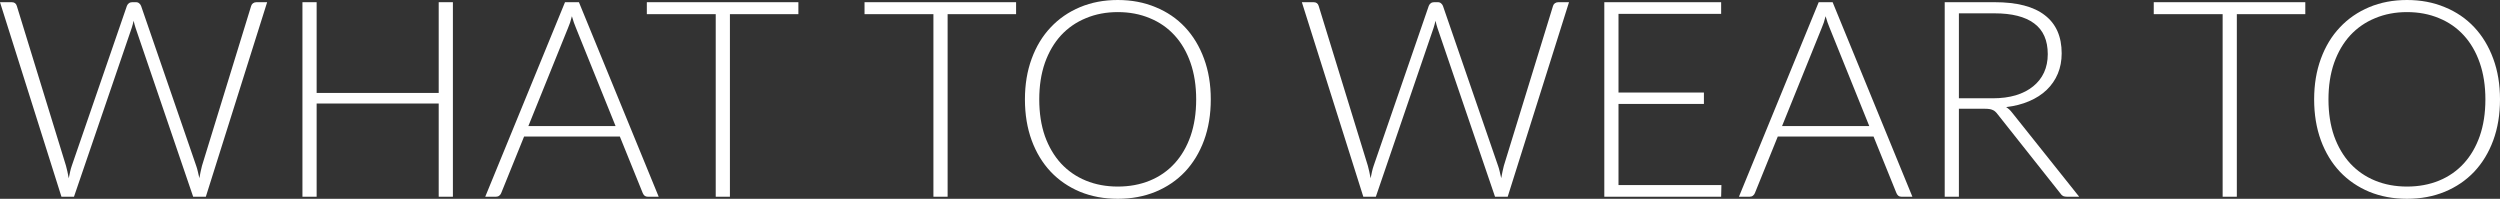
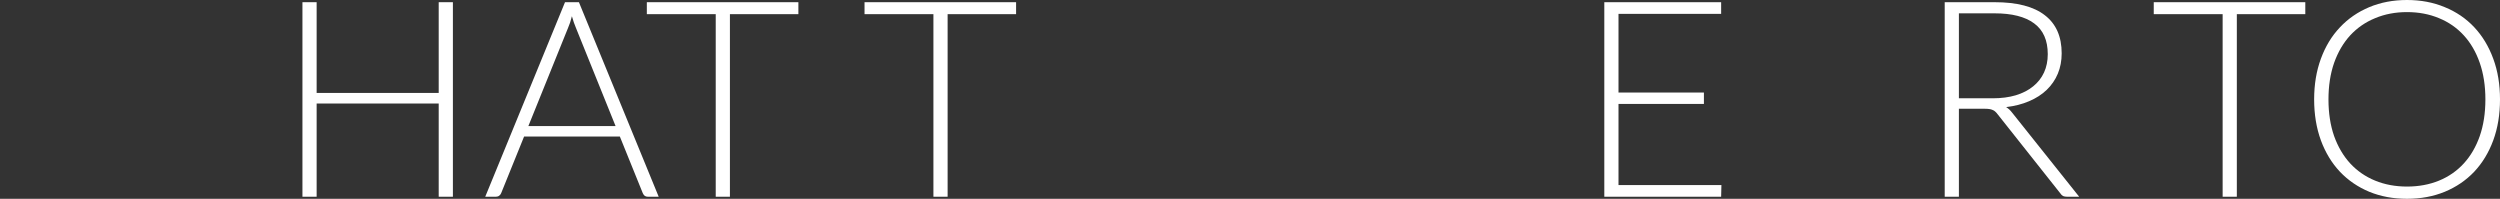
<svg xmlns="http://www.w3.org/2000/svg" width="830" height="66" viewBox="0 0 830 66" fill="none">
  <rect x="0" y="0" width="830" height="66" fill="#333333" stroke="none" />
-   <path d="M88.692 0.73L68.337 65.315H64.129L45.009 9.266C44.765 8.505 44.552 7.714 44.369 6.892C44.186 7.714 43.973 8.505 43.729 9.266L24.563 65.315H20.401L0 0.73H3.888C4.772 0.73 5.336 1.141 5.58 1.963L21.91 55.046C22.245 56.263 22.55 57.647 22.825 59.199C22.977 58.408 23.13 57.678 23.282 57.008C23.435 56.308 23.618 55.654 23.831 55.046L42.128 1.963C42.25 1.628 42.463 1.339 42.768 1.095C43.073 0.852 43.439 0.73 43.866 0.73H45.147C45.574 0.73 45.924 0.852 46.199 1.095C46.473 1.308 46.687 1.598 46.839 1.963L65.135 55.046C65.349 55.624 65.532 56.263 65.684 56.963C65.867 57.663 66.035 58.393 66.188 59.154C66.34 58.393 66.477 57.678 66.599 57.008C66.752 56.308 66.904 55.654 67.057 55.046L83.386 1.963C83.478 1.628 83.676 1.339 83.981 1.095C84.316 0.852 84.698 0.73 85.124 0.73H88.692Z" fill="white" />
  <path d="M150.361 0.73V65.315H145.649V34.369H105.123V65.315H100.411V0.73H105.123V30.855H145.649V0.73H150.361Z" fill="white" />
  <path d="M204.37 41.855L191.197 9.22C190.739 8.155 190.297 6.877 189.87 5.386C189.687 6.116 189.489 6.816 189.276 7.485C189.062 8.124 188.834 8.718 188.59 9.266L175.416 41.855H204.37ZM218.687 65.315H215.074C214.647 65.315 214.296 65.209 214.022 64.996C213.747 64.752 213.534 64.448 213.381 64.083L205.788 45.324H173.998L166.405 64.083C166.283 64.418 166.07 64.707 165.765 64.95C165.46 65.194 165.094 65.315 164.667 65.315H161.099L187.583 0.73H192.203L218.687 65.315Z" fill="white" />
  <path d="M265.065 4.701H242.332V65.315H237.621V4.701H214.75V0.73H265.065V4.701Z" fill="white" />
  <path d="M337.34 4.701H314.607V65.315H309.895V4.701H287.025V0.73H337.34V4.701Z" fill="white" />
-   <path d="M401.98 33C401.98 37.99 401.233 42.524 399.739 46.602C398.245 50.649 396.141 54.118 393.427 57.008C390.713 59.869 387.45 62.09 383.638 63.672C379.857 65.224 375.679 66 371.105 66C366.531 66 362.353 65.224 358.572 63.672C354.791 62.09 351.543 59.869 348.829 57.008C346.115 54.118 344.011 50.649 342.517 46.602C341.022 42.524 340.275 37.99 340.275 33C340.275 28.04 341.022 23.537 342.517 19.49C344.011 15.412 346.115 11.943 348.829 9.083C351.543 6.192 354.791 3.956 358.572 2.373C362.353 0.791 366.531 0 371.105 0C375.679 0 379.857 0.791 383.638 2.373C387.45 3.925 390.713 6.147 393.427 9.037C396.141 11.928 398.245 15.412 399.739 19.49C401.233 23.537 401.98 28.04 401.98 33ZM397.132 33C397.132 28.497 396.507 24.45 395.256 20.859C394.006 17.268 392.237 14.226 389.95 11.73C387.663 9.235 384.919 7.333 381.717 6.025C378.515 4.686 374.978 4.017 371.105 4.017C367.263 4.017 363.741 4.686 360.539 6.025C357.337 7.333 354.577 9.235 352.26 11.73C349.972 14.226 348.189 17.268 346.908 20.859C345.658 24.45 345.032 28.497 345.032 33C345.032 37.534 345.658 41.596 346.908 45.187C348.189 48.747 349.972 51.775 352.26 54.27C354.577 56.765 357.337 58.667 360.539 59.975C363.741 61.283 367.263 61.938 371.105 61.938C374.978 61.938 378.515 61.283 381.717 59.975C384.919 58.667 387.663 56.765 389.95 54.27C392.237 51.775 394.006 48.747 395.256 45.187C396.507 41.596 397.132 37.534 397.132 33Z" fill="white" />
-   <path d="M520.911 0.73L500.556 65.315H496.348L477.228 9.266C476.984 8.505 476.771 7.714 476.588 6.892C476.405 7.714 476.191 8.505 475.947 9.266L456.782 65.315H452.619L432.219 0.73H436.107C436.991 0.73 437.555 1.141 437.799 1.963L454.129 55.046C454.464 56.263 454.769 57.647 455.044 59.199C455.196 58.408 455.349 57.678 455.501 57.008C455.654 56.308 455.836 55.654 456.05 55.046L474.346 1.963C474.468 1.628 474.682 1.339 474.987 1.095C475.292 0.852 475.658 0.73 476.085 0.73H477.365C477.792 0.73 478.143 0.852 478.417 1.095C478.692 1.308 478.905 1.598 479.058 1.963L497.354 55.046C497.568 55.624 497.751 56.263 497.903 56.963C498.086 57.663 498.254 58.393 498.406 59.154C498.559 58.393 498.696 57.678 498.818 57.008C498.97 56.308 499.123 55.654 499.275 55.046L515.605 1.963C515.696 1.628 515.895 1.339 516.2 1.095C516.535 0.852 516.916 0.73 517.343 0.73H520.911Z" fill="white" />
  <path d="M571.51 61.436L571.419 65.315H532.63V0.73H571.419V4.61H537.341V30.718H565.701V34.506H537.341V61.436H571.51Z" fill="white" />
-   <path d="M620.597 41.855L607.424 9.22C606.967 8.155 606.524 6.877 606.098 5.386C605.915 6.116 605.716 6.816 605.503 7.485C605.289 8.124 605.061 8.718 604.817 9.266L591.643 41.855H620.597ZM634.915 65.315H631.301C630.874 65.315 630.523 65.209 630.249 64.996C629.974 64.752 629.761 64.448 629.608 64.083L622.015 45.324H590.225L582.632 64.083C582.51 64.418 582.297 64.707 581.992 64.95C581.687 65.194 581.321 65.315 580.894 65.315H577.326L603.81 0.73H608.43L634.915 65.315Z" fill="white" />
  <path d="M661.561 32.635C664.427 32.635 666.989 32.3 669.245 31.631C671.533 30.931 673.454 29.942 675.009 28.664C676.595 27.386 677.799 25.849 678.622 24.054C679.446 22.259 679.857 20.235 679.857 17.983C679.857 13.389 678.348 9.981 675.329 7.759C672.341 5.538 667.965 4.427 662.201 4.427H650.354V32.635H661.561ZM690.286 65.315H686.261C685.743 65.315 685.301 65.239 684.935 65.087C684.599 64.905 684.279 64.585 683.974 64.129L663.208 37.929C662.964 37.595 662.704 37.306 662.43 37.062C662.186 36.819 661.896 36.636 661.561 36.514C661.256 36.362 660.875 36.256 660.417 36.195C659.991 36.134 659.457 36.104 658.817 36.104H650.354V65.315H645.643V0.73H662.201C669.642 0.73 675.207 2.176 678.897 5.066C682.617 7.927 684.477 12.141 684.477 17.709C684.477 20.174 684.05 22.426 683.197 24.465C682.343 26.503 681.108 28.299 679.492 29.851C677.906 31.372 675.969 32.62 673.682 33.593C671.426 34.567 668.88 35.221 666.044 35.556C666.775 36.012 667.431 36.621 668.01 37.382L690.286 65.315Z" fill="white" />
  <path d="M765.36 4.701H742.627V65.315H737.915V4.701H715.045V0.73H765.36V4.701Z" fill="white" />
  <path d="M830 33C830 37.99 829.253 42.524 827.759 46.602C826.264 50.649 824.16 54.118 821.446 57.008C818.732 59.869 815.47 62.09 811.658 63.672C807.877 65.224 803.699 66 799.125 66C794.551 66 790.373 65.224 786.592 63.672C782.81 62.09 779.563 59.869 776.849 57.008C774.135 54.118 772.031 50.649 770.536 46.602C769.042 42.524 768.295 37.99 768.295 33C768.295 28.04 769.042 23.537 770.536 19.49C772.031 15.412 774.135 11.943 776.849 9.083C779.563 6.192 782.81 3.956 786.592 2.373C790.373 0.791 794.551 0 799.125 0C803.699 0 807.877 0.791 811.658 2.373C815.47 3.925 818.732 6.147 821.446 9.037C824.16 11.928 826.264 15.412 827.759 19.49C829.253 23.537 830 28.04 830 33ZM825.151 33C825.151 28.497 824.526 24.45 823.276 20.859C822.026 17.268 820.257 14.226 817.97 11.73C815.683 9.235 812.939 7.333 809.737 6.025C806.535 4.686 802.997 4.017 799.125 4.017C795.282 4.017 791.76 4.686 788.558 6.025C785.357 7.333 782.597 9.235 780.279 11.73C777.992 14.226 776.208 17.268 774.928 20.859C773.677 24.45 773.052 28.497 773.052 33C773.052 37.534 773.677 41.596 774.928 45.187C776.208 48.747 777.992 51.775 780.279 54.27C782.597 56.765 785.357 58.667 788.558 59.975C791.76 61.283 795.282 61.938 799.125 61.938C802.997 61.938 806.535 61.283 809.737 59.975C812.939 58.667 815.683 56.765 817.97 54.27C820.257 51.775 822.026 48.747 823.276 45.187C824.526 41.596 825.151 37.534 825.151 33Z" fill="white" />
</svg>